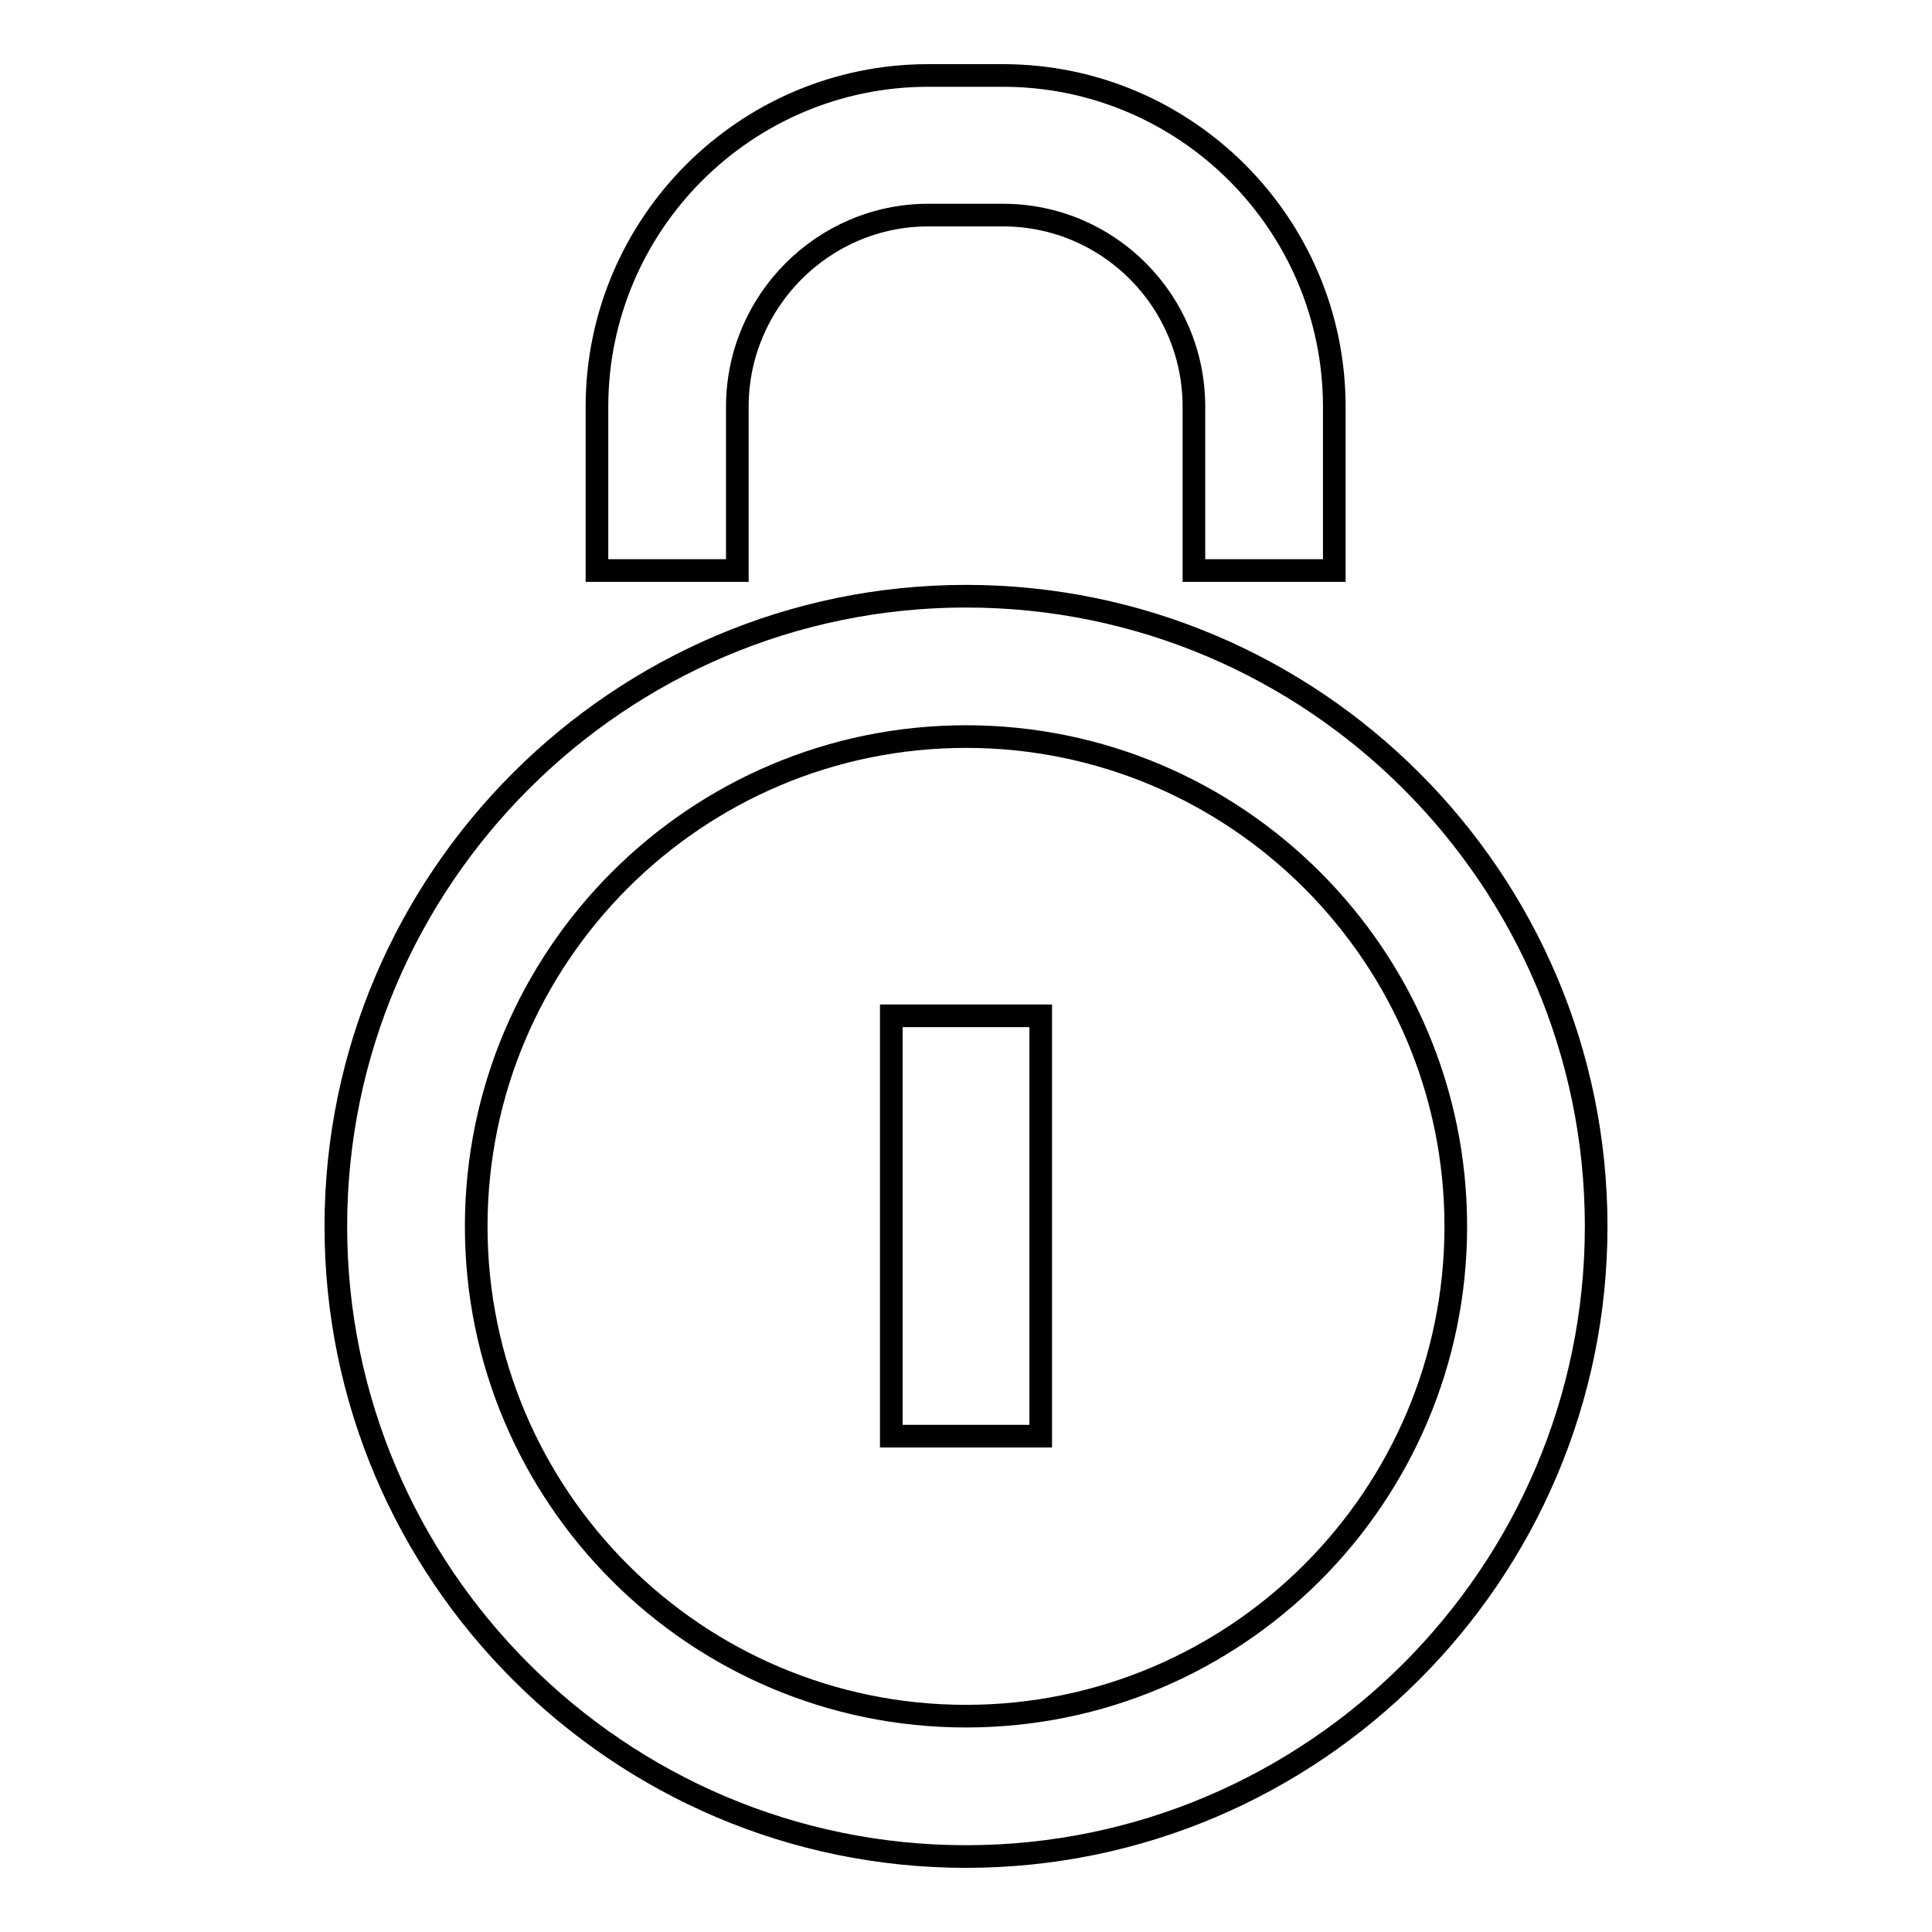
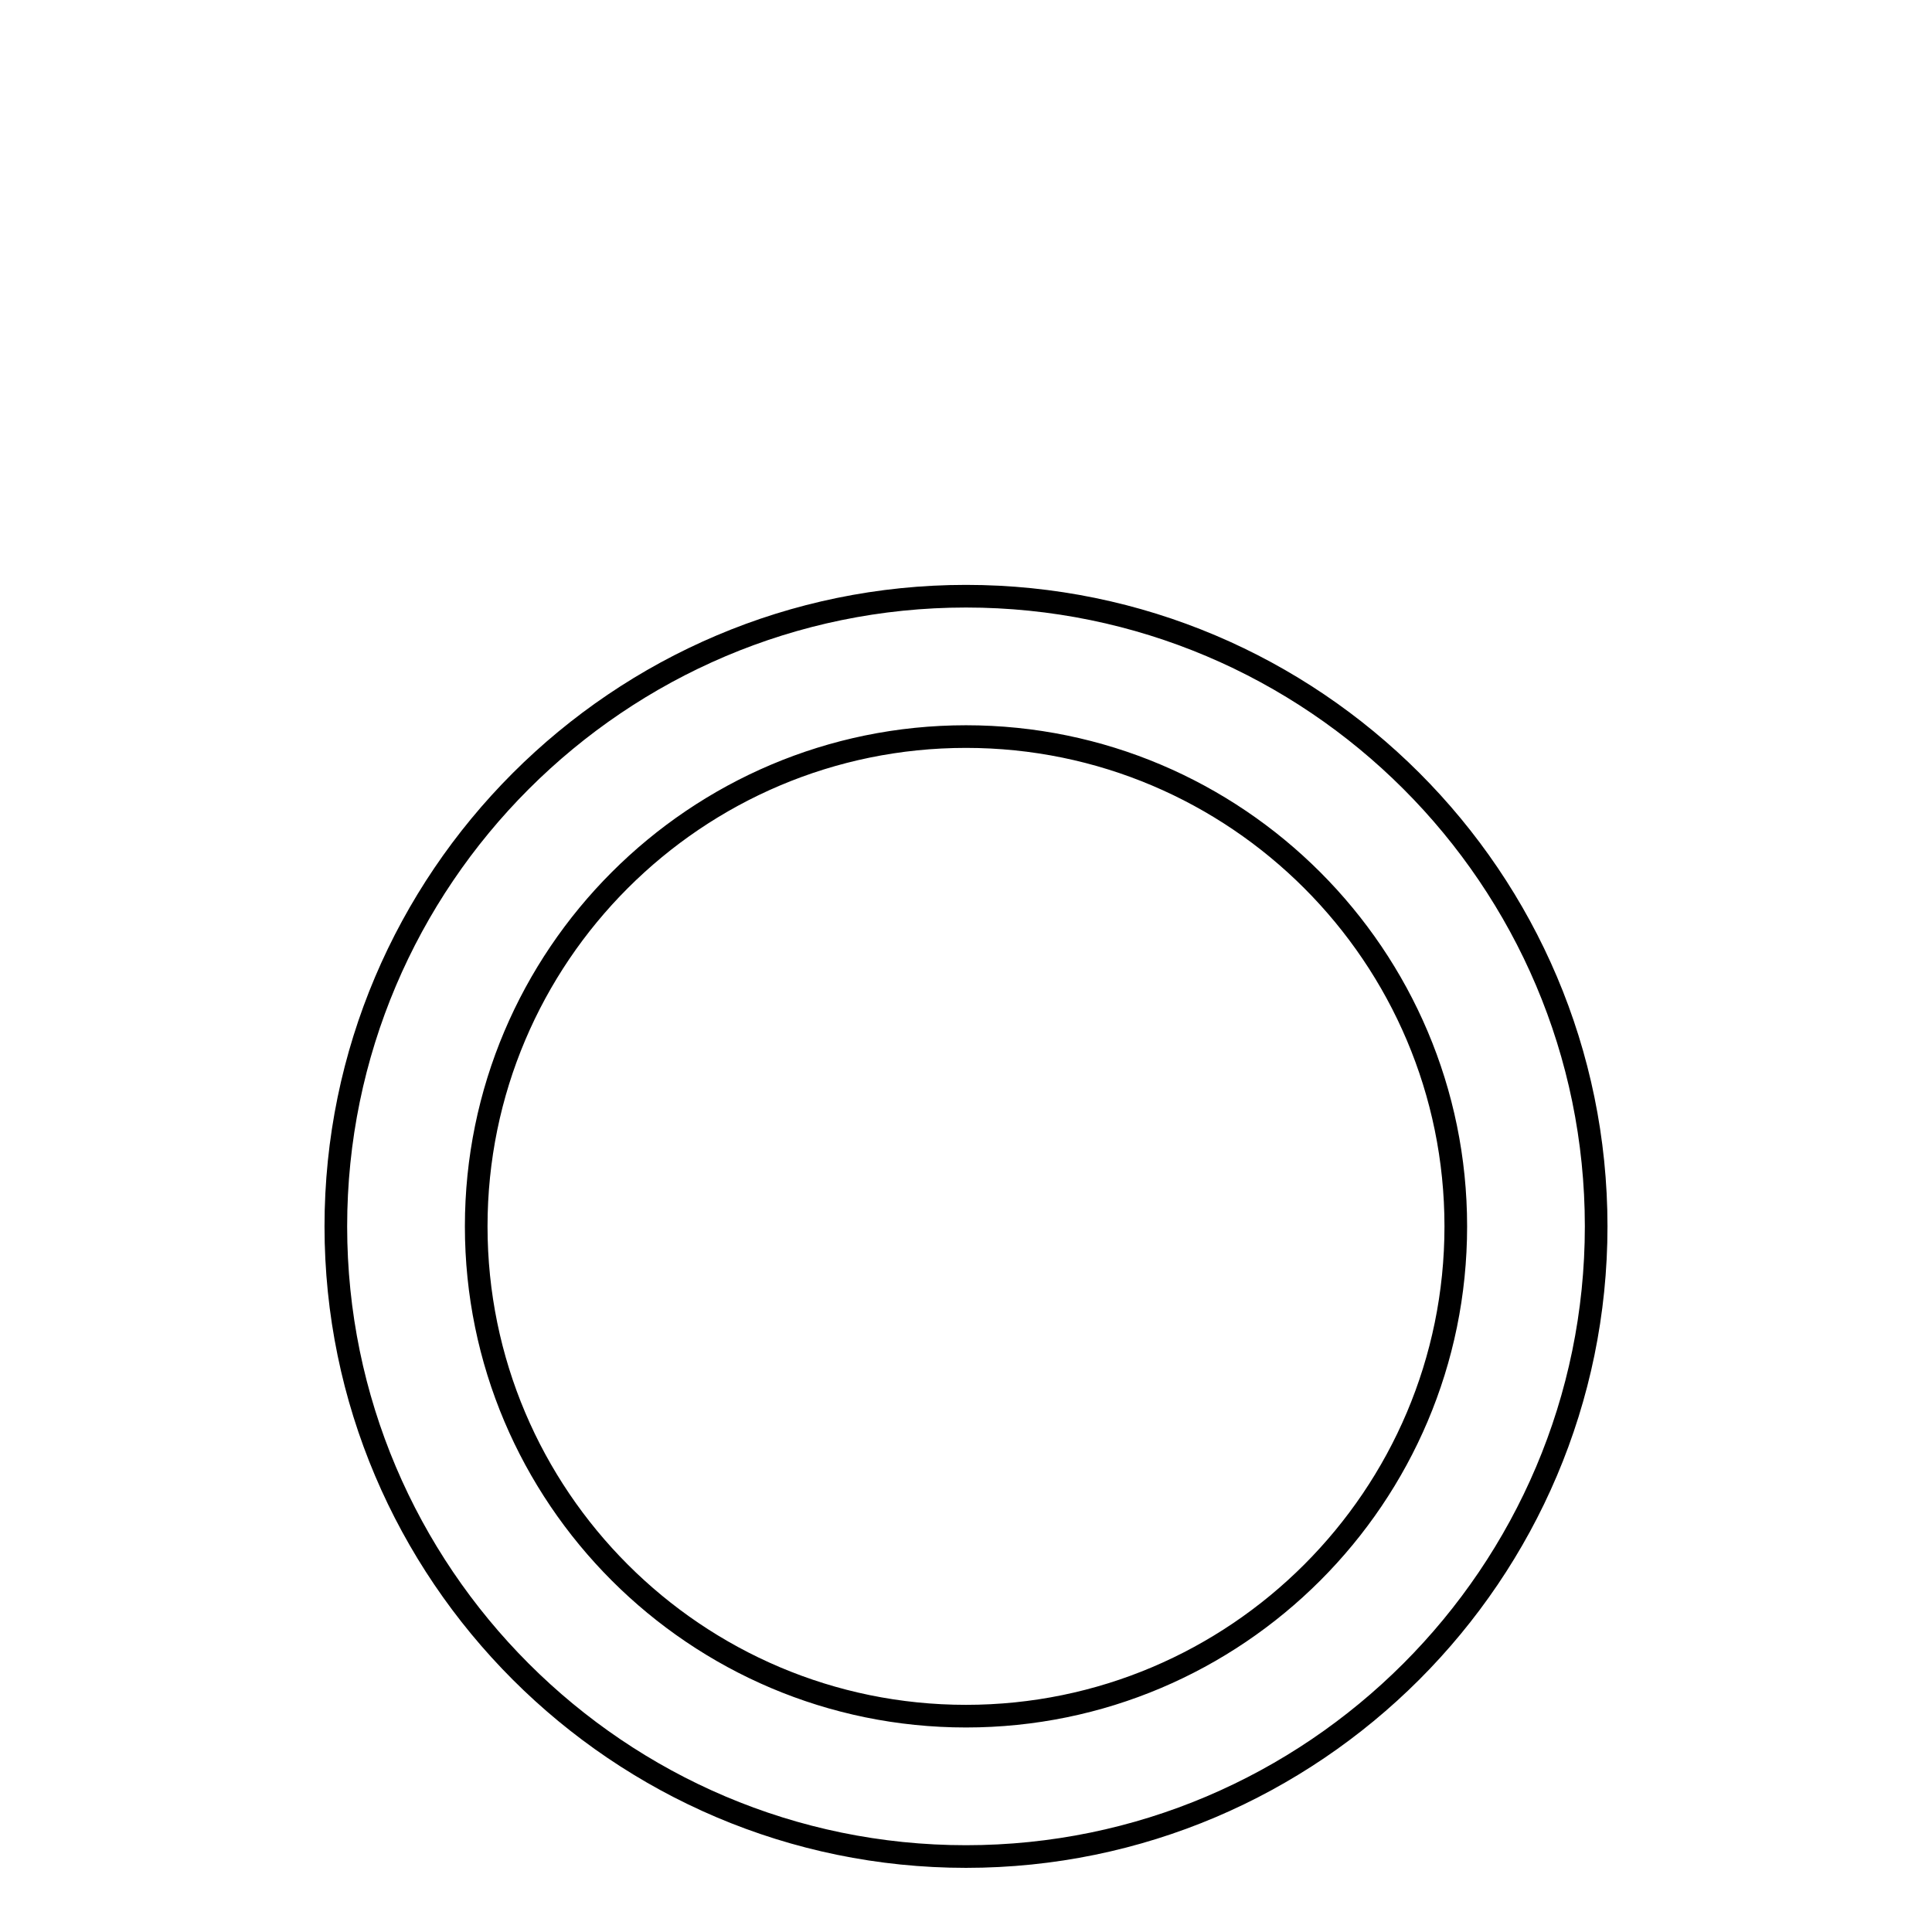
<svg xmlns="http://www.w3.org/2000/svg" version="1.1" x="0px" y="0px" viewBox="0 0 256 256" enable-background="new 0 0 256 256" xml:space="preserve">
  <g>
    <g>
      <path stroke-width="3" fill-opacity="0" stroke="#000000" d="M128,79c-46,0-83.5,37.5-83.5,83.5c0,46,37.5,83.5,83.5,83.5c46,0,83.5-37.5,83.5-83.5C211.5,116.4,174,79,128,79z M128,227.4c-35.8,0-64.9-29.1-64.9-64.9c0-35.8,29.1-64.9,64.9-64.9c35.8,0,64.9,29.1,64.9,64.9C192.9,198.3,163.8,227.4,128,227.4z" />
-       <path stroke-width="3" fill-opacity="0" stroke="#000000" d="M118.1,134.6h19.8v55.7h-19.8V134.6L118.1,134.6z" />
-       <path stroke-width="3" fill-opacity="0" stroke="#000000" d="M97.7,53.9c0-14,11.4-25.4,25.3-25.4h9.9c14,0,25.3,11.4,25.3,25.4v21.7h18.6V53.9c0-24.2-19.7-43.9-43.9-43.9H123c-24.2,0-43.9,19.7-43.9,43.9v21.7h18.6L97.7,53.9L97.7,53.9z" />
    </g>
  </g>
</svg>